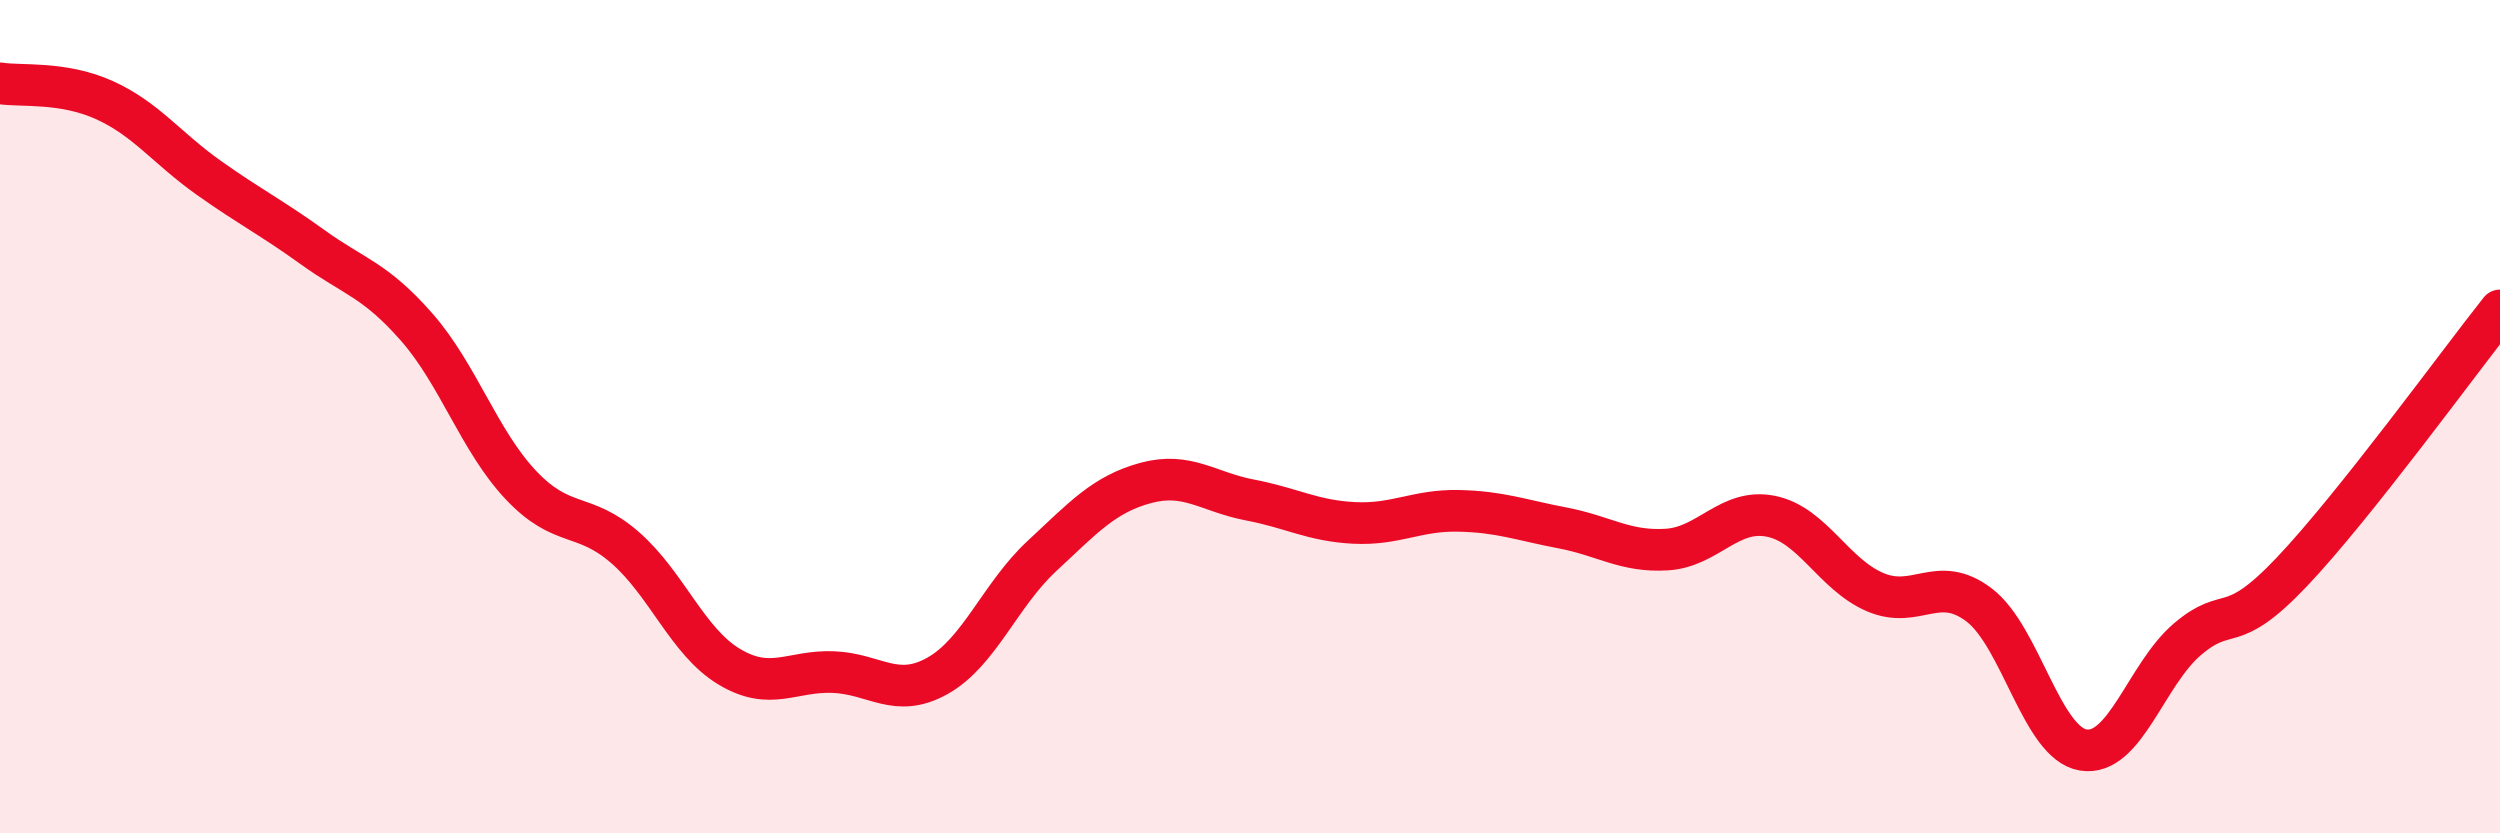
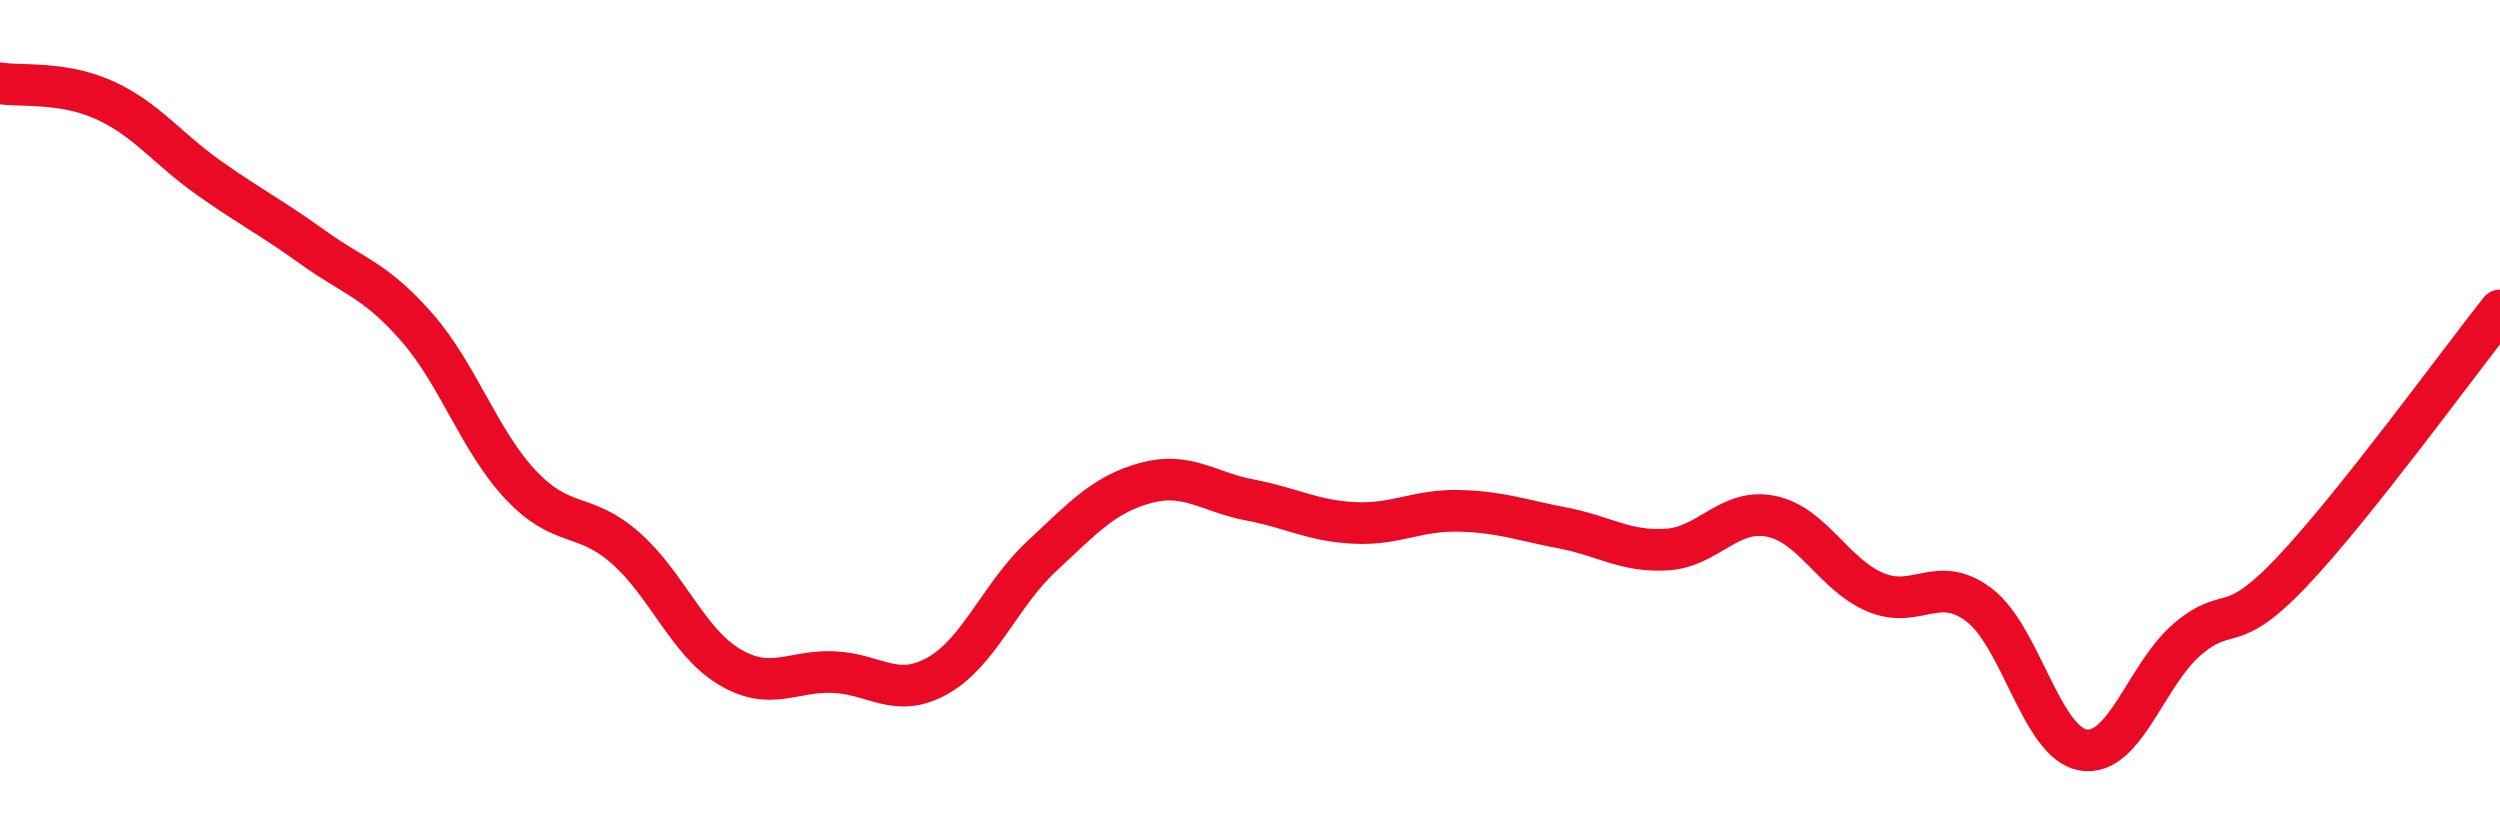
<svg xmlns="http://www.w3.org/2000/svg" width="60" height="20" viewBox="0 0 60 20">
-   <path d="M 0,2 C 0.5,2.08 1.5,1.95 2.5,2.4 C 3.5,2.85 4,3.55 5,4.26 C 6,4.97 6.5,5.21 7.5,5.93 C 8.5,6.65 9,6.71 10,7.85 C 11,8.99 11.5,10.58 12.5,11.64 C 13.5,12.7 14,12.27 15,13.14 C 16,14.01 16.5,15.4 17.5,16 C 18.5,16.6 19,16.09 20,16.13 C 21,16.17 21.5,16.78 22.5,16.22 C 23.5,15.66 24,14.28 25,13.35 C 26,12.42 26.5,11.86 27.5,11.59 C 28.5,11.32 29,11.81 30,12 C 31,12.19 31.5,12.5 32.5,12.55 C 33.5,12.6 34,12.24 35,12.26 C 36,12.28 36.5,12.48 37.5,12.67 C 38.5,12.86 39,13.25 40,13.19 C 41,13.13 41.5,12.19 42.5,12.39 C 43.5,12.59 44,13.78 45,14.21 C 46,14.64 46.5,13.76 47.5,14.52 C 48.5,15.28 49,17.84 50,18 C 51,18.16 51.5,16.19 52.5,15.34 C 53.5,14.49 53.5,15.31 55,13.73 C 56.5,12.15 59,8.71 60,7.45L60 20L0 20Z" fill="#EB0A25" opacity="0.1" stroke-linecap="round" stroke-linejoin="round" />
  <path d="M 0,2 C 0.5,2.08 1.5,1.95 2.5,2.4 C 3.5,2.85 4,3.55 5,4.26 C 6,4.97 6.5,5.21 7.5,5.93 C 8.5,6.65 9,6.71 10,7.85 C 11,8.99 11.5,10.58 12.5,11.64 C 13.5,12.7 14,12.27 15,13.14 C 16,14.01 16.5,15.4 17.5,16 C 18.5,16.6 19,16.09 20,16.13 C 21,16.17 21.5,16.78 22.5,16.22 C 23.5,15.66 24,14.28 25,13.35 C 26,12.42 26.5,11.86 27.5,11.59 C 28.5,11.32 29,11.81 30,12 C 31,12.19 31.5,12.5 32.5,12.55 C 33.5,12.6 34,12.24 35,12.26 C 36,12.28 36.5,12.48 37.5,12.67 C 38.5,12.86 39,13.25 40,13.19 C 41,13.13 41.5,12.19 42.5,12.39 C 43.5,12.59 44,13.78 45,14.21 C 46,14.64 46.5,13.76 47.5,14.52 C 48.5,15.28 49,17.84 50,18 C 51,18.16 51.5,16.19 52.5,15.34 C 53.5,14.49 53.5,15.31 55,13.73 C 56.5,12.15 59,8.71 60,7.45" stroke="#EB0A25" stroke-width="1" fill="none" stroke-linecap="round" stroke-linejoin="round" />
</svg>